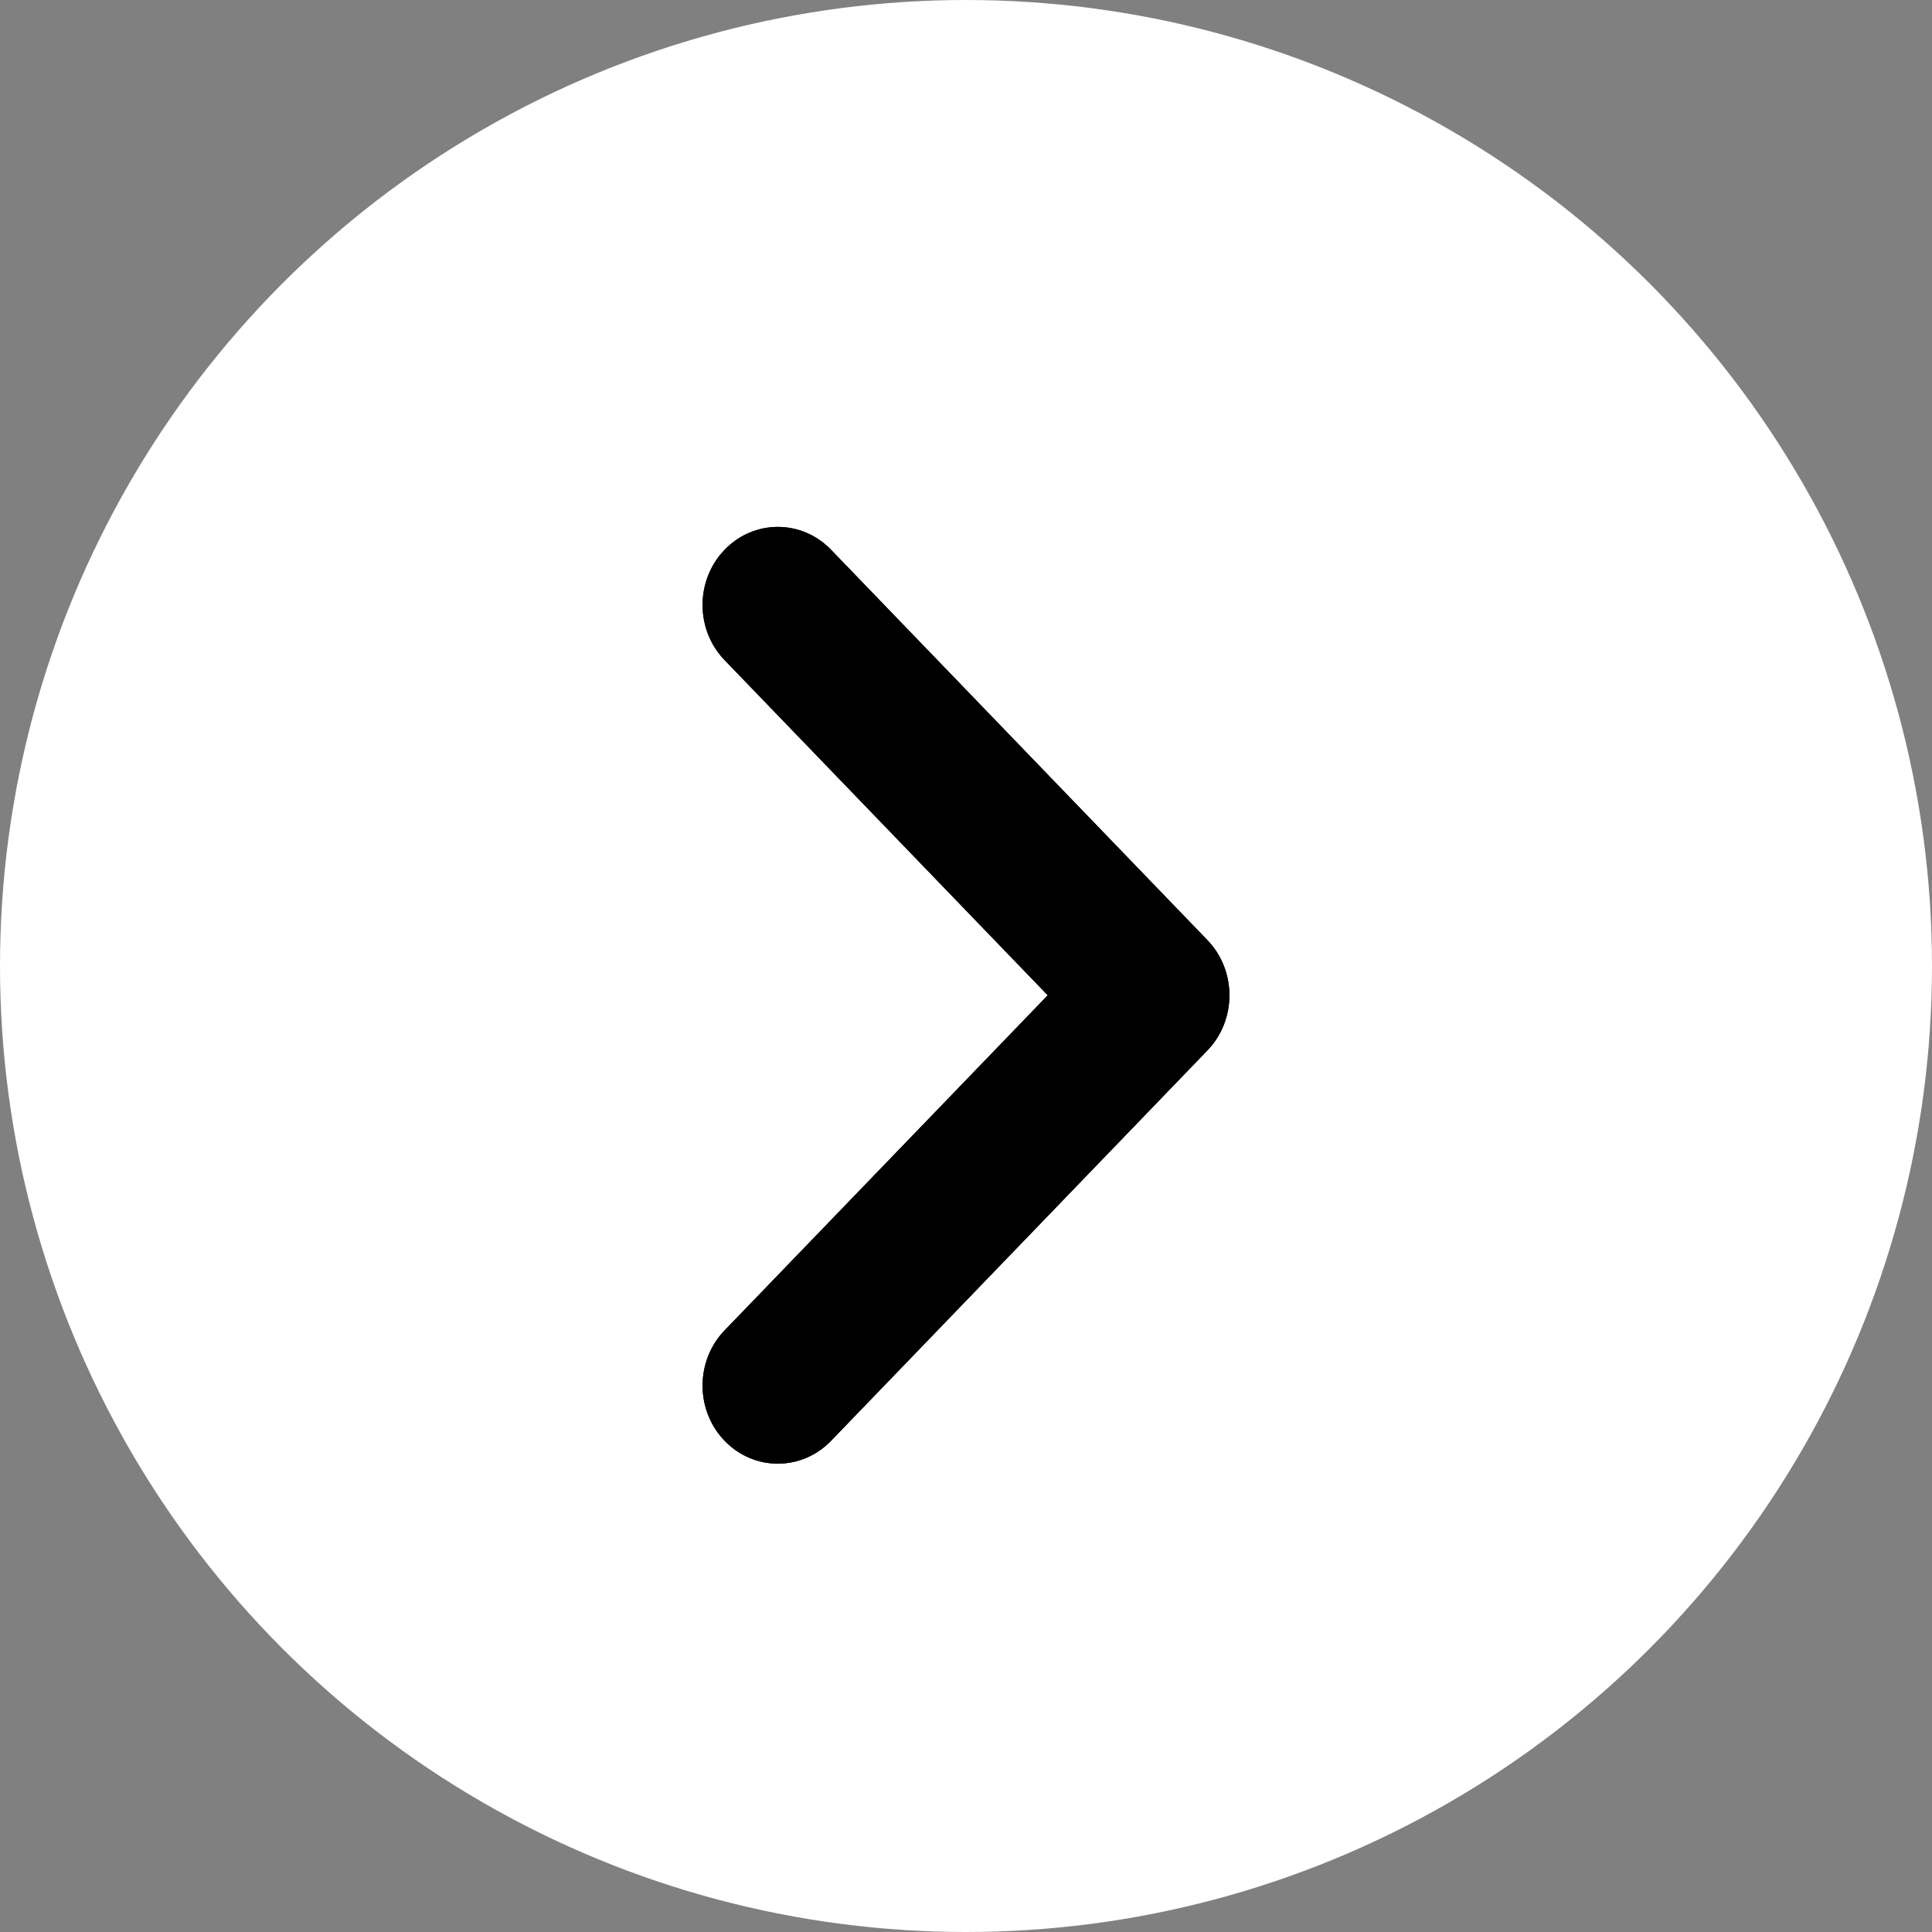
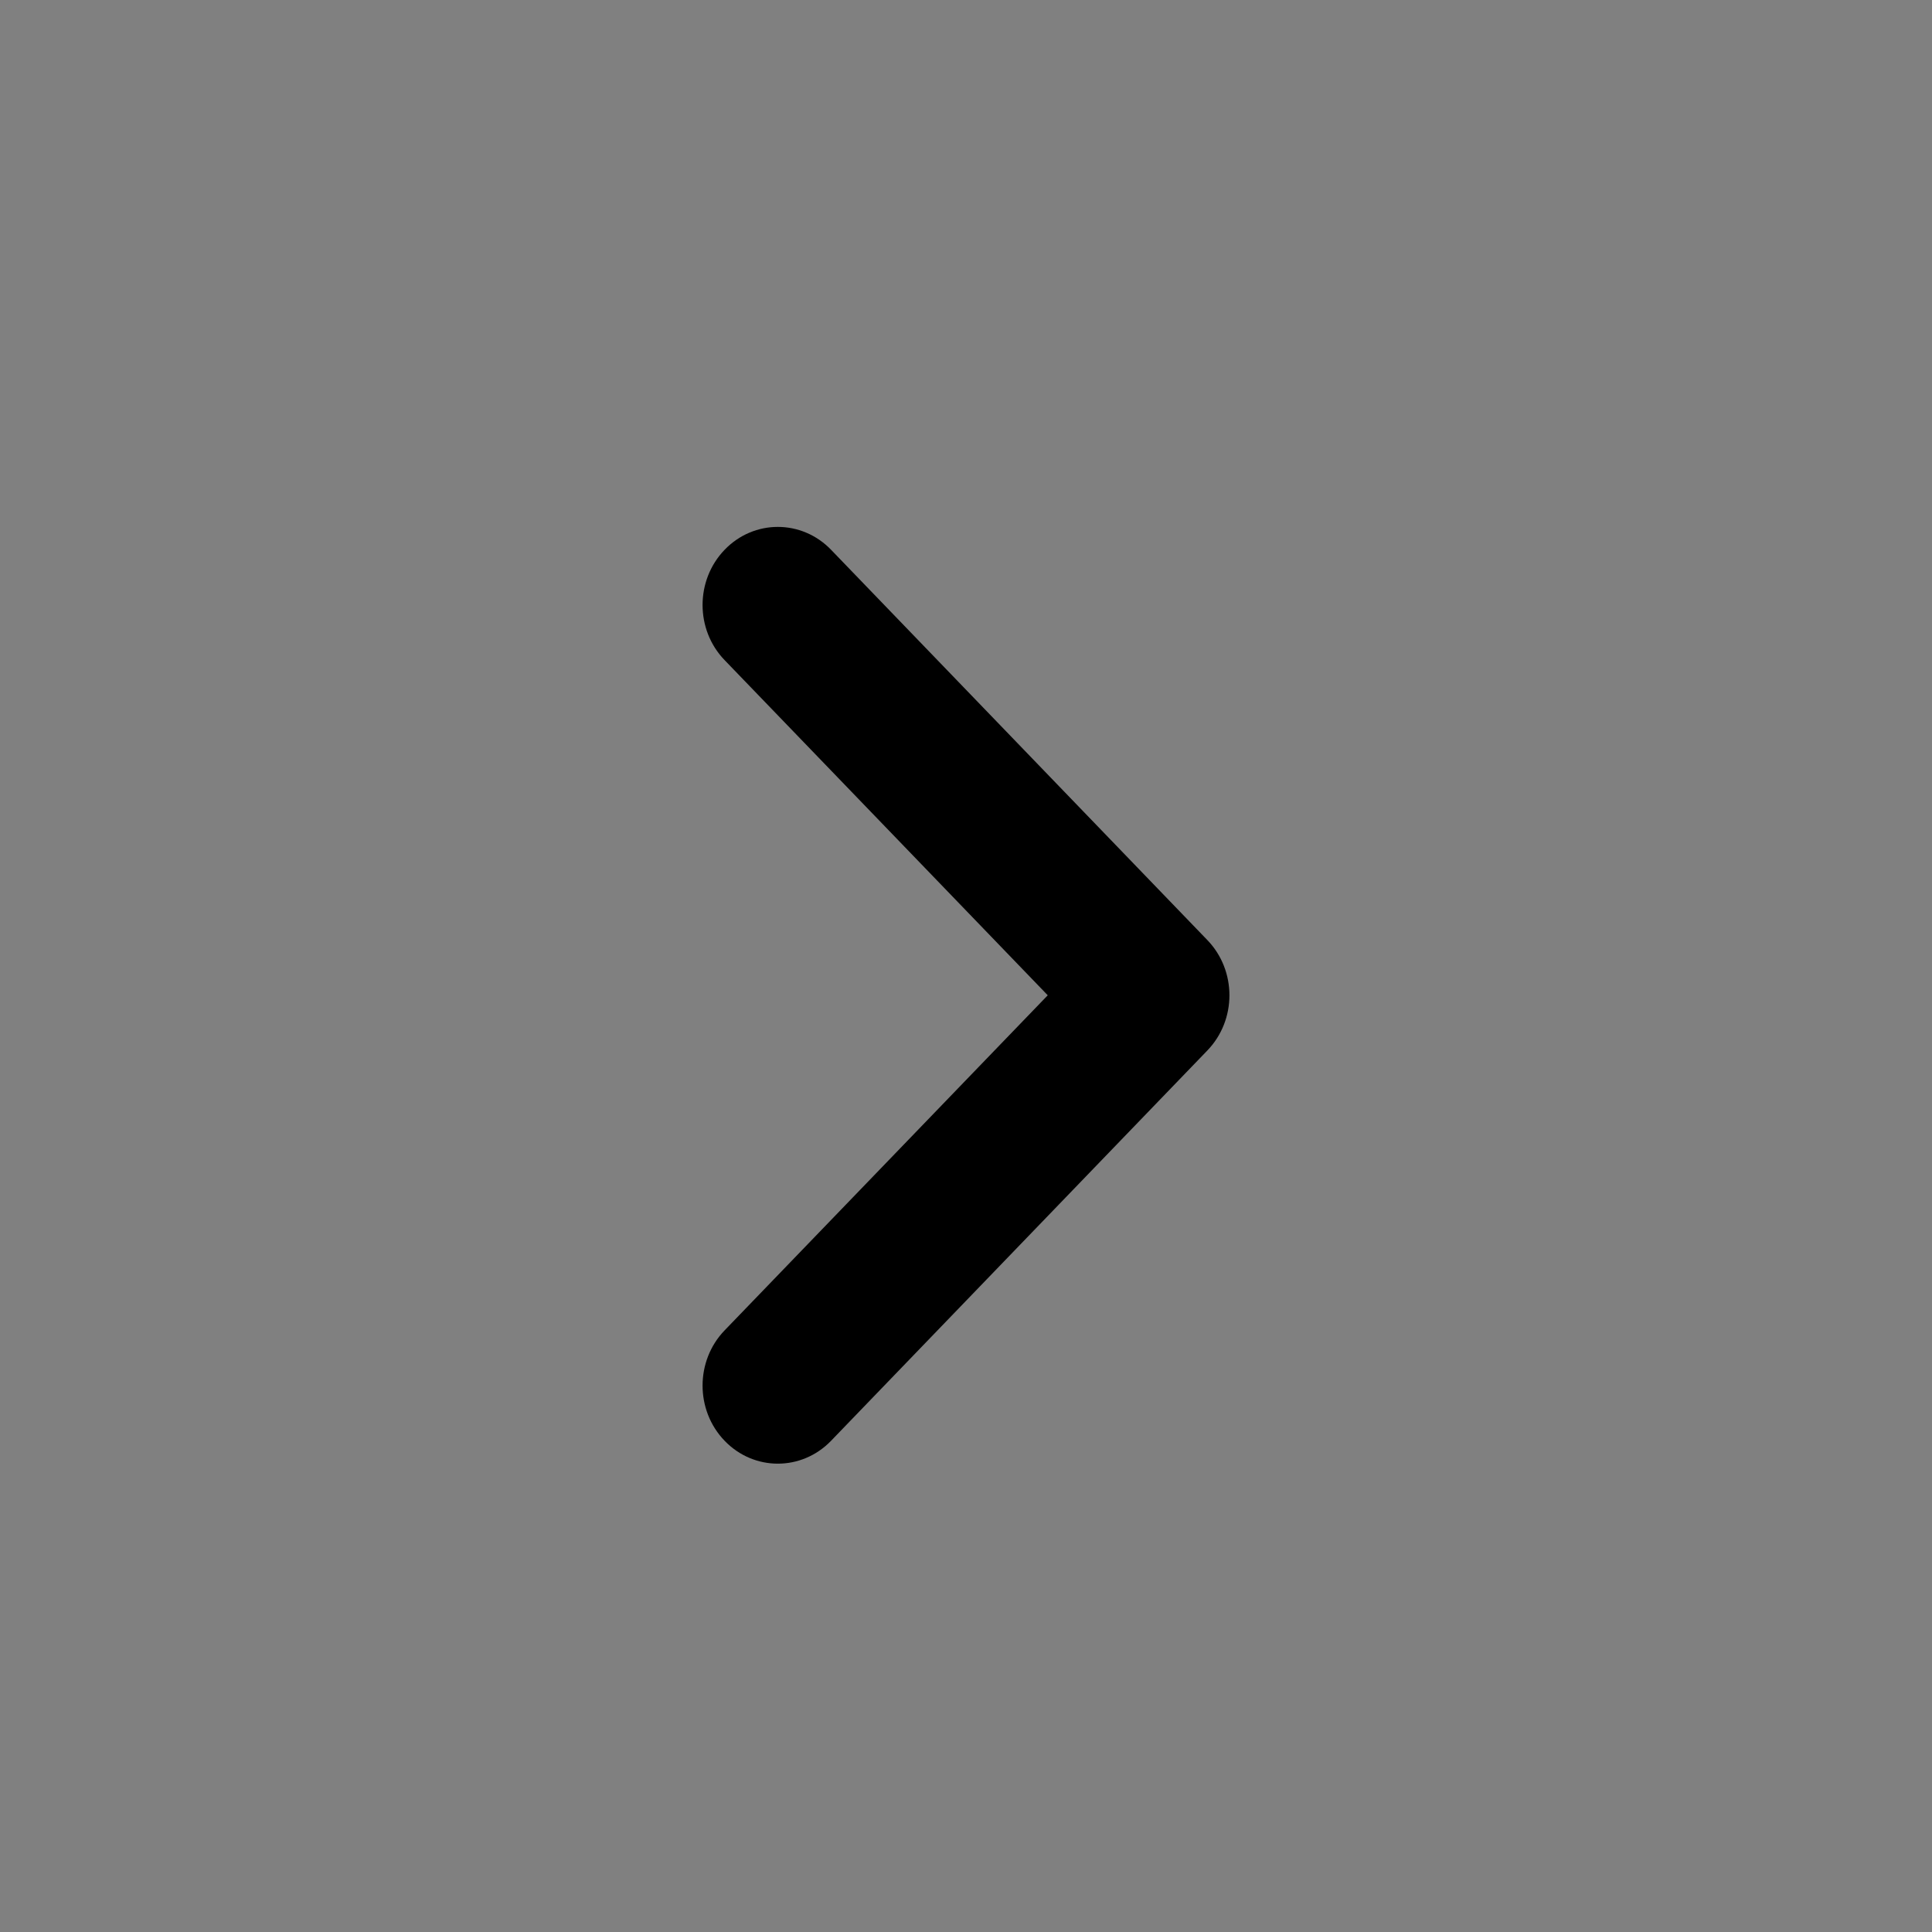
<svg xmlns="http://www.w3.org/2000/svg" width="32" height="32" viewBox="0 0 32 32" fill="none">
  <rect x="0" y="0" width="32" height="32" fill="#808080" stroke="none" />
-   <circle cx="16" cy="16" r="16" fill="white" />
-   <path d="M13.765 9.106C13.278 8.601 12.488 8.601 12.002 9.106C11.515 9.611 11.515 10.43 12.002 10.934L17.354 16.485L12.002 22.035C11.515 22.54 11.515 23.359 12.002 23.864C12.488 24.369 13.278 24.369 13.765 23.864L19.998 17.399C20.485 16.894 20.485 16.076 19.998 15.571L13.765 9.106Z" fill="black" />
  <path d="M13.765 9.106C13.278 8.601 12.488 8.601 12.002 9.106C11.515 9.611 11.515 10.43 12.002 10.934L17.354 16.485L12.002 22.035C11.515 22.54 11.515 23.359 12.002 23.864C12.488 24.369 13.278 24.369 13.765 23.864L19.998 17.399C20.485 16.894 20.485 16.076 19.998 15.571L13.765 9.106Z" fill="black" />
</svg>